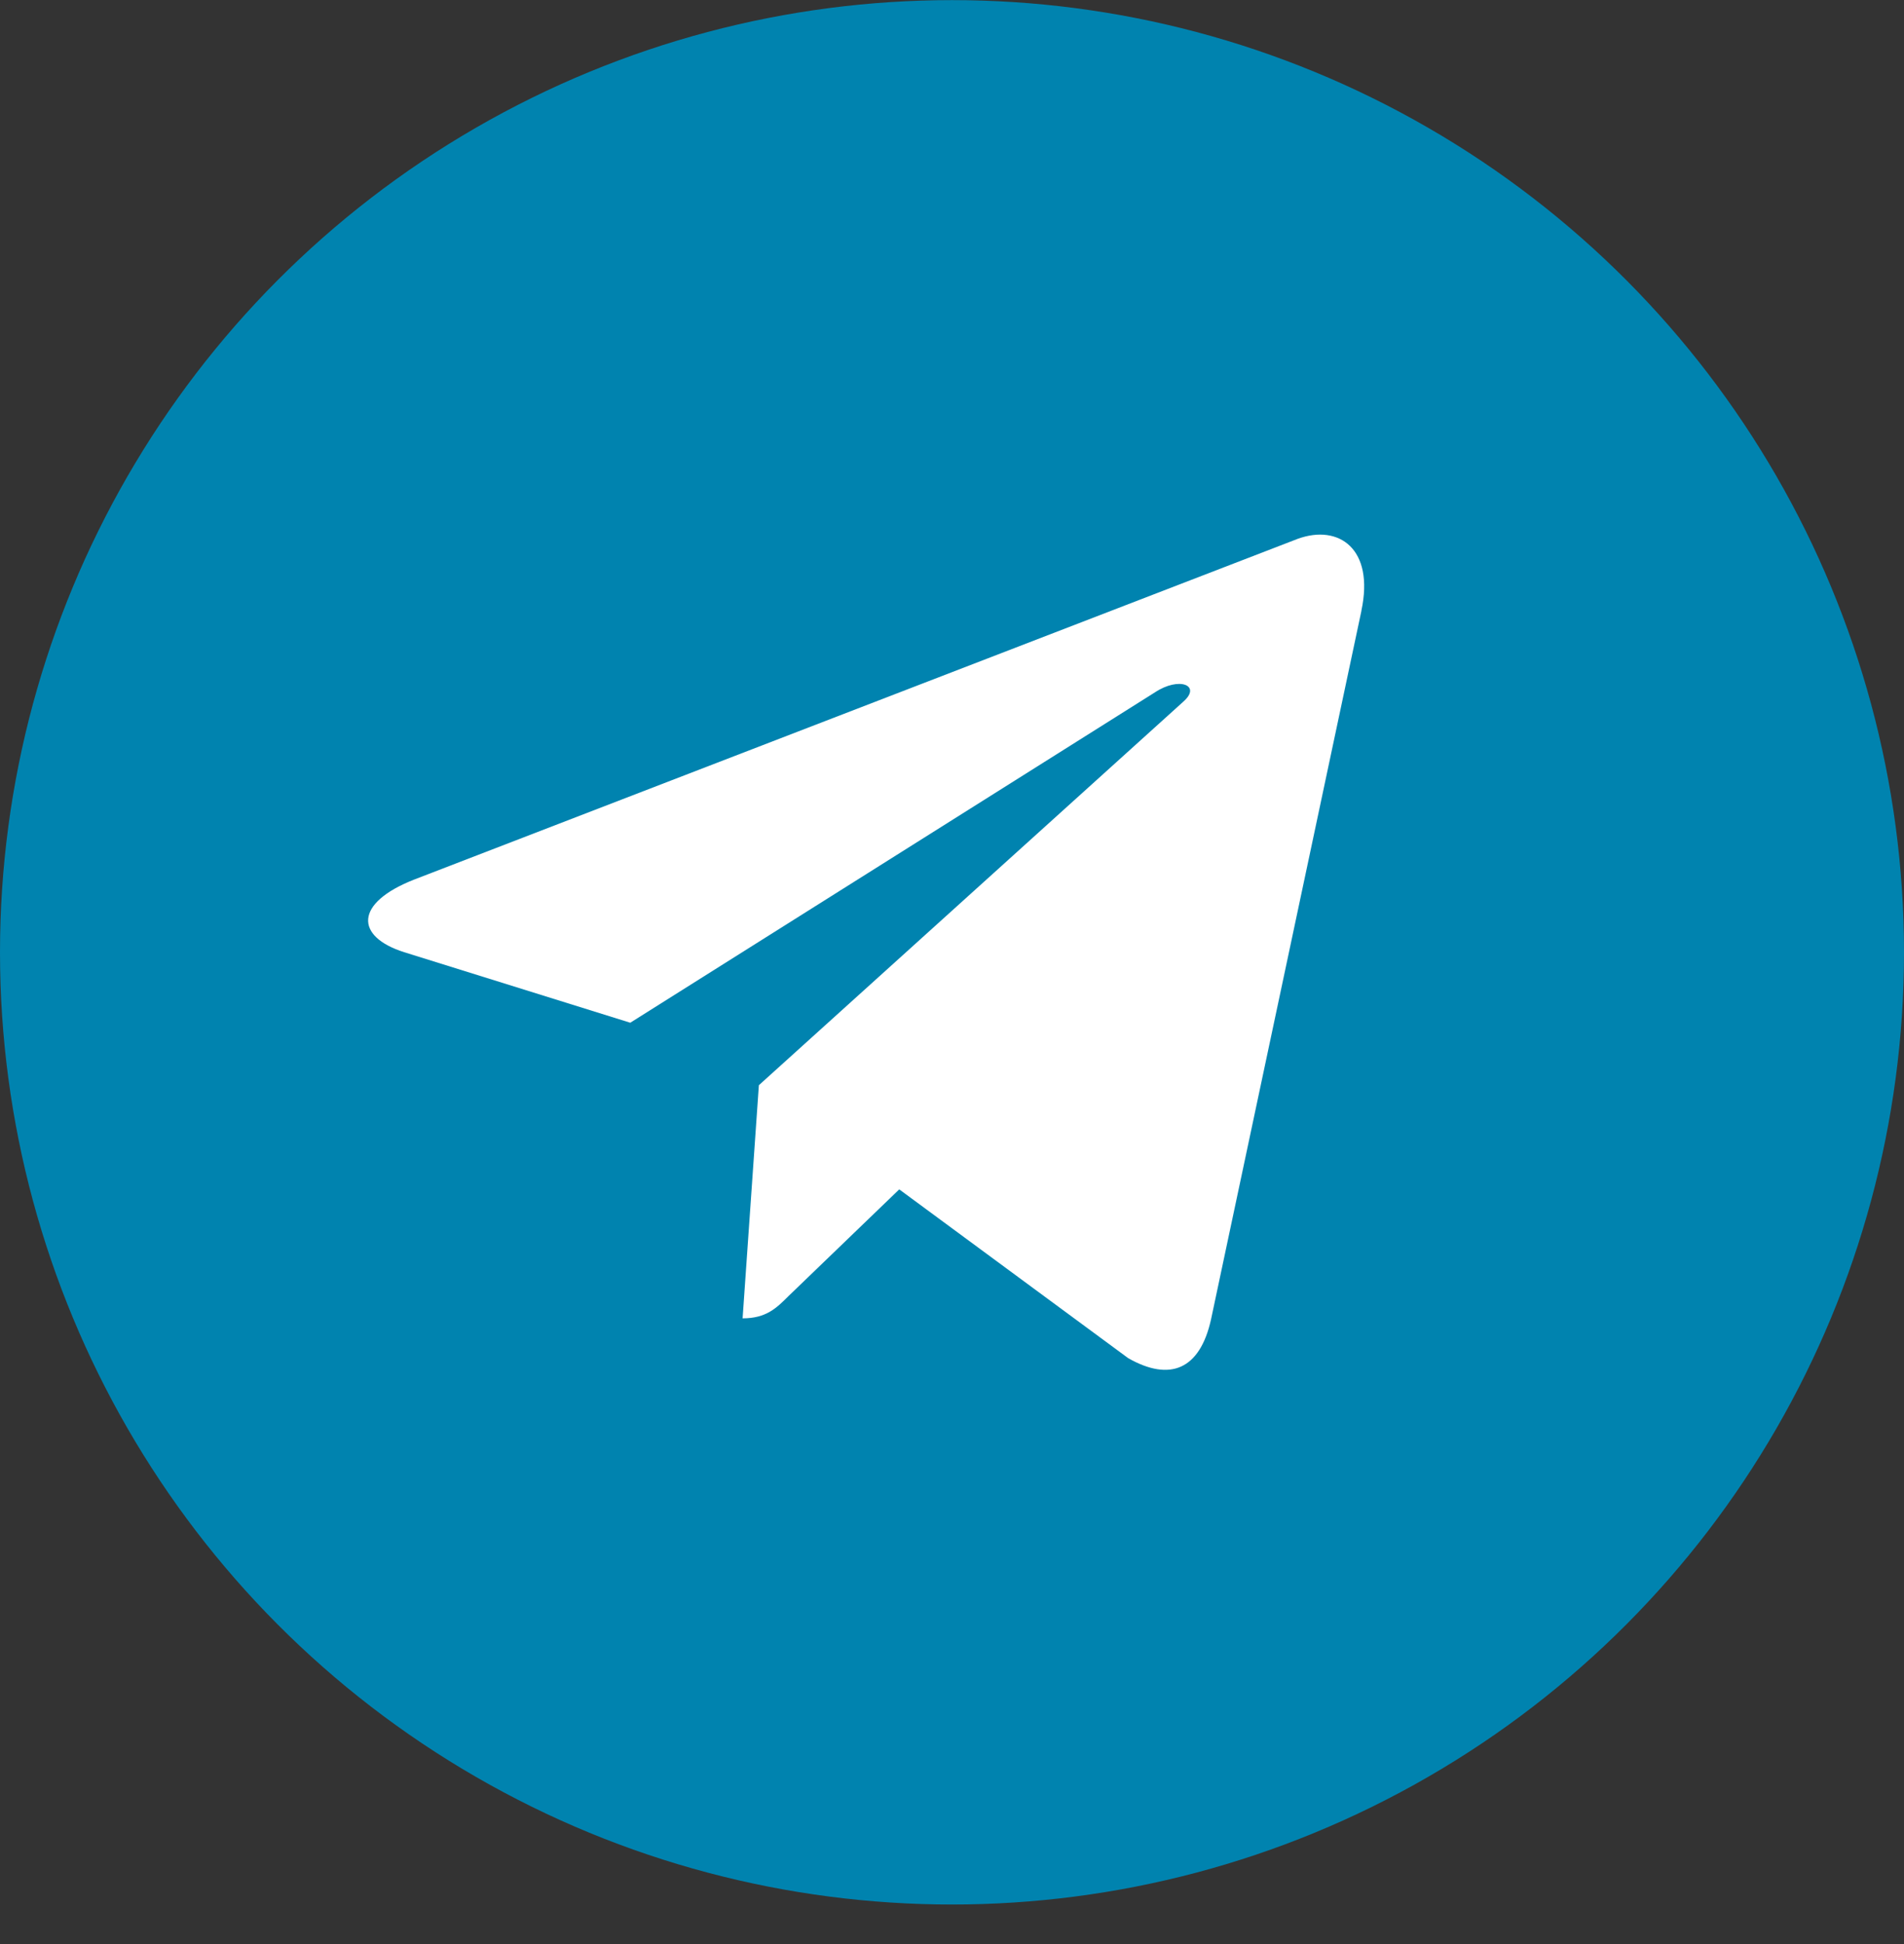
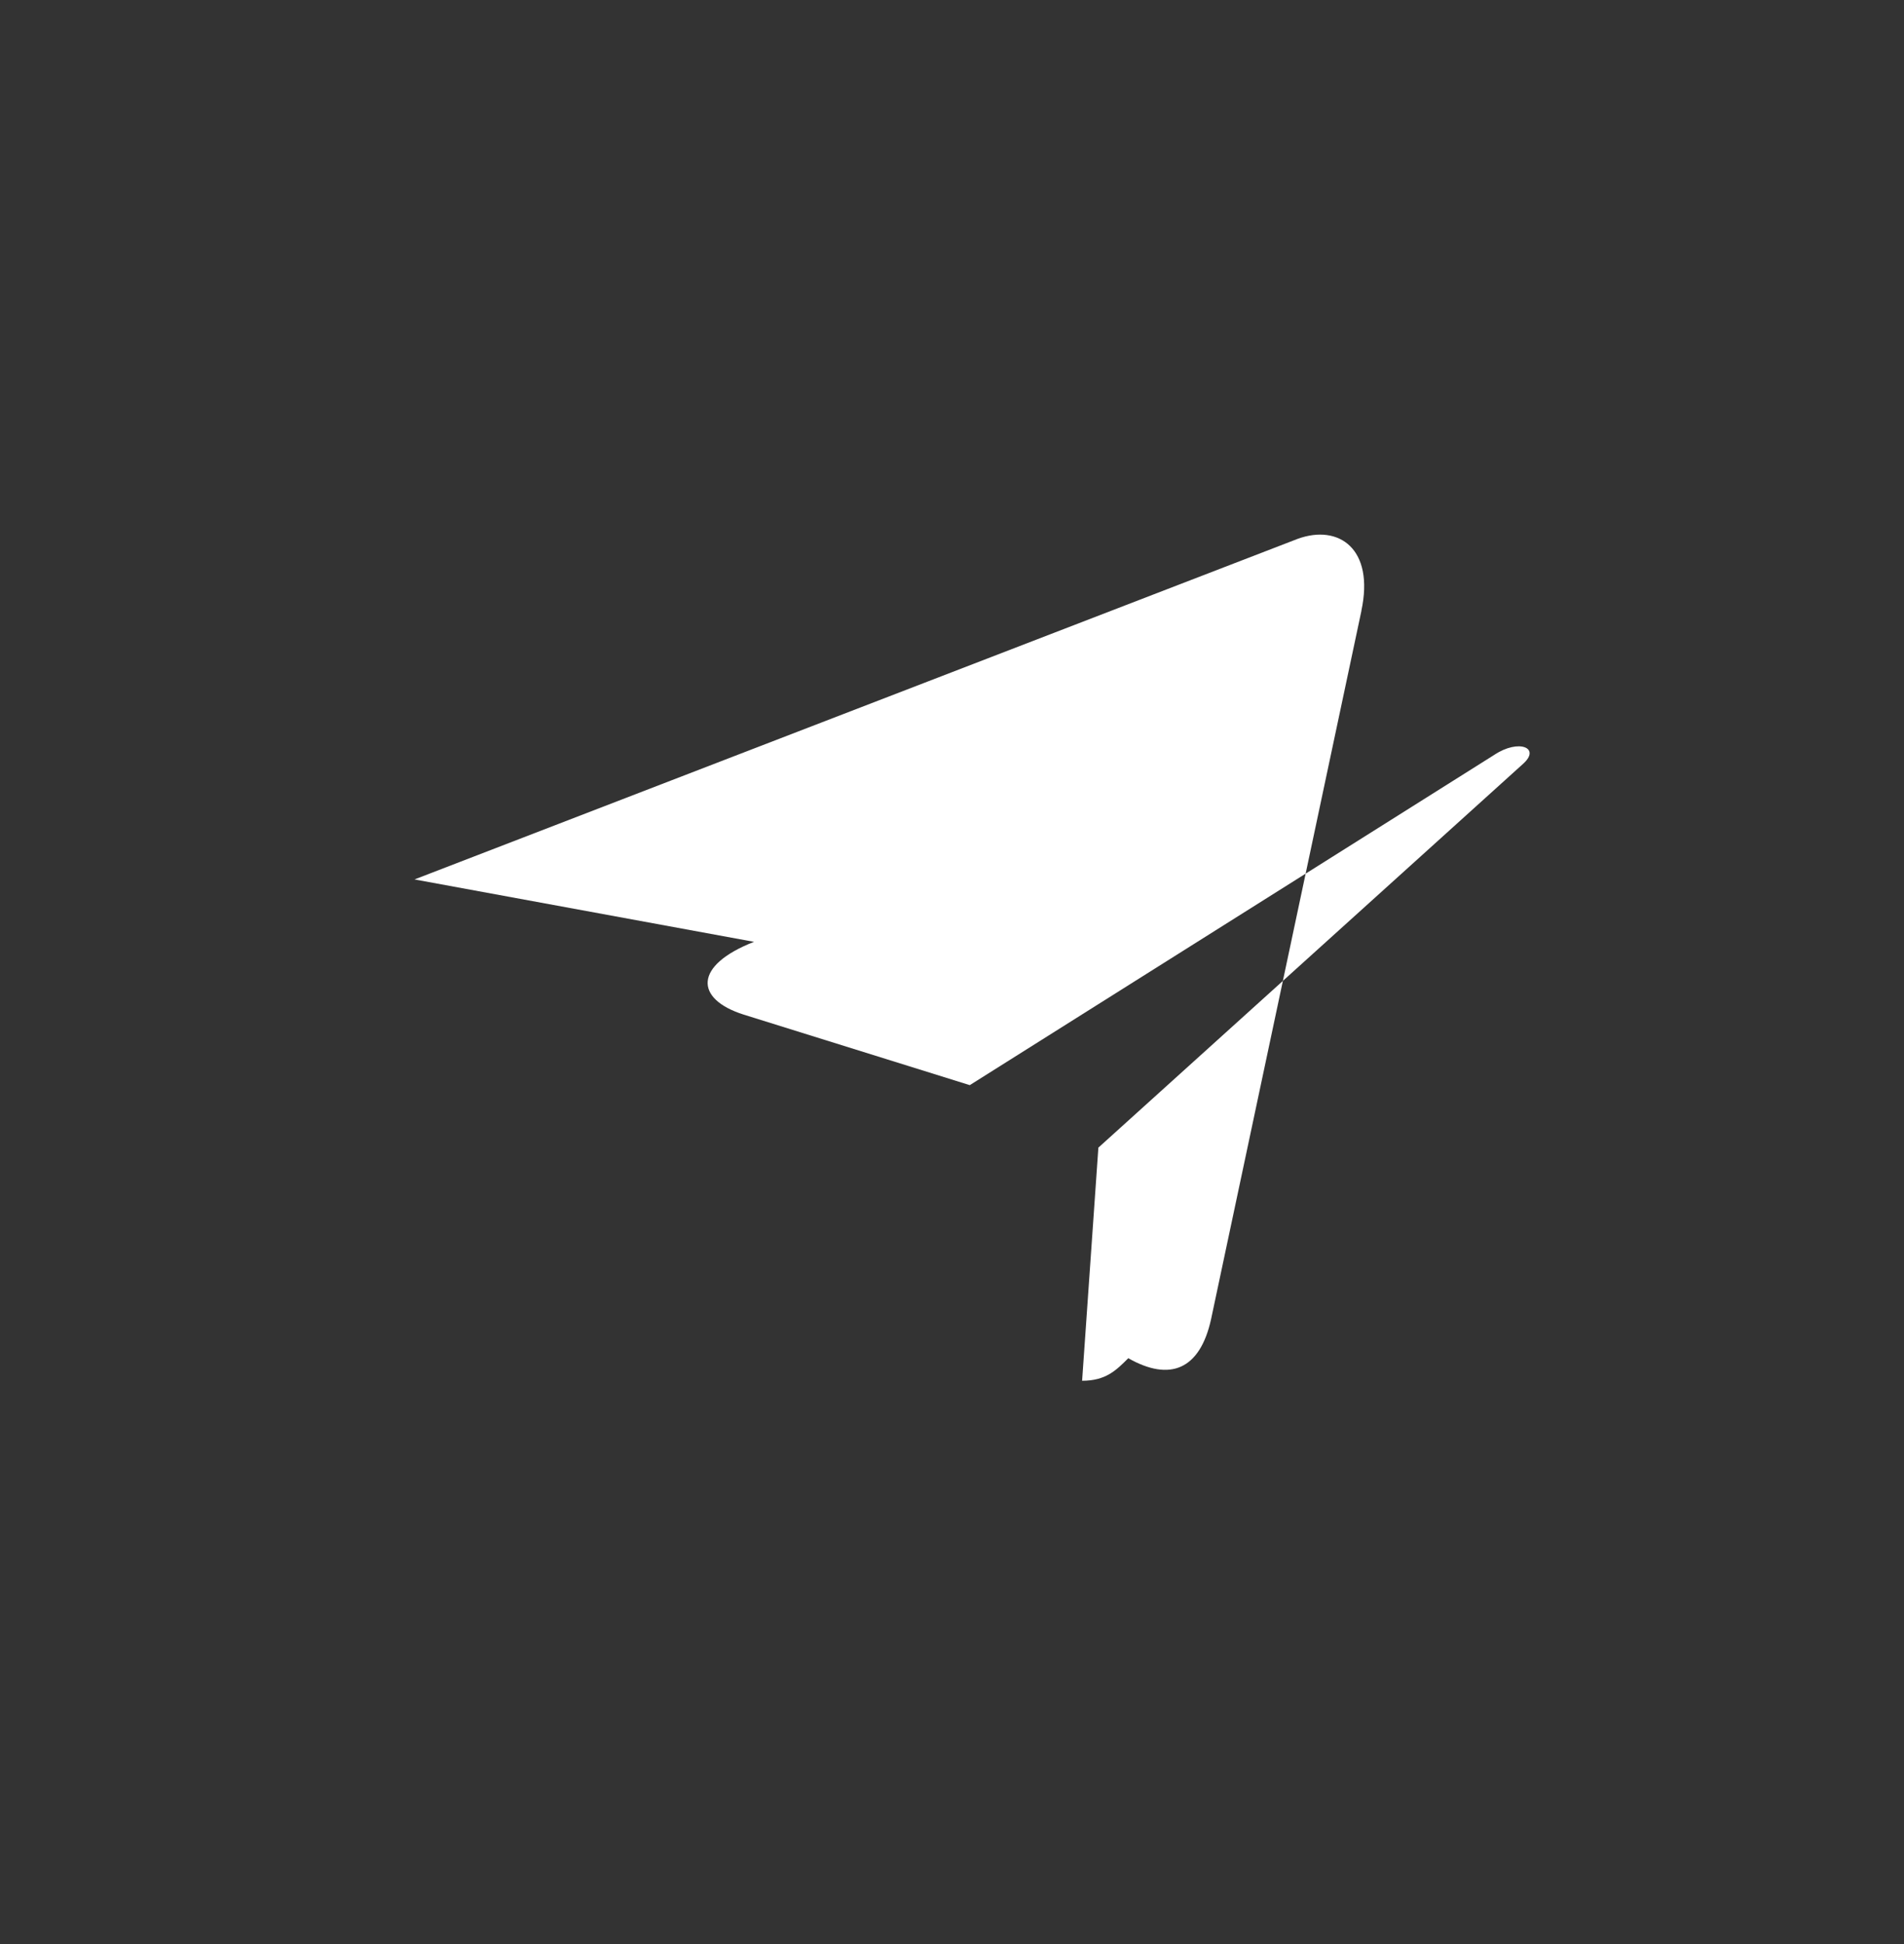
<svg xmlns="http://www.w3.org/2000/svg" fill="none" height="49" viewBox="0 0 48 49" width="48">
  <rect x="0" y="0" width="48" height="49" fill="#333333" stroke="none" />
-   <circle cx="24" cy="24.003" fill="#0083af" r="24" />
-   <path d="m10.45 22.166 22.269-8.586c1.034-.373 1.936.252 1.601 1.815l.002-.002-3.792 17.863c-.281 1.266-1.034 1.574-2.086.978l-5.774-4.256-2.785 2.683c-.308.308-.568.568-1.164.568l.41-5.876 10.701-9.668c.466-.41-.104-.641-.718-.233l-13.225 8.326-5.701-1.778c-1.238-.393-1.265-1.238.262-1.834z" fill="#fff" />
+   <path d="m10.45 22.166 22.269-8.586c1.034-.373 1.936.252 1.601 1.815l.002-.002-3.792 17.863c-.281 1.266-1.034 1.574-2.086.978c-.308.308-.568.568-1.164.568l.41-5.876 10.701-9.668c.466-.41-.104-.641-.718-.233l-13.225 8.326-5.701-1.778c-1.238-.393-1.265-1.238.262-1.834z" fill="#fff" />
</svg>